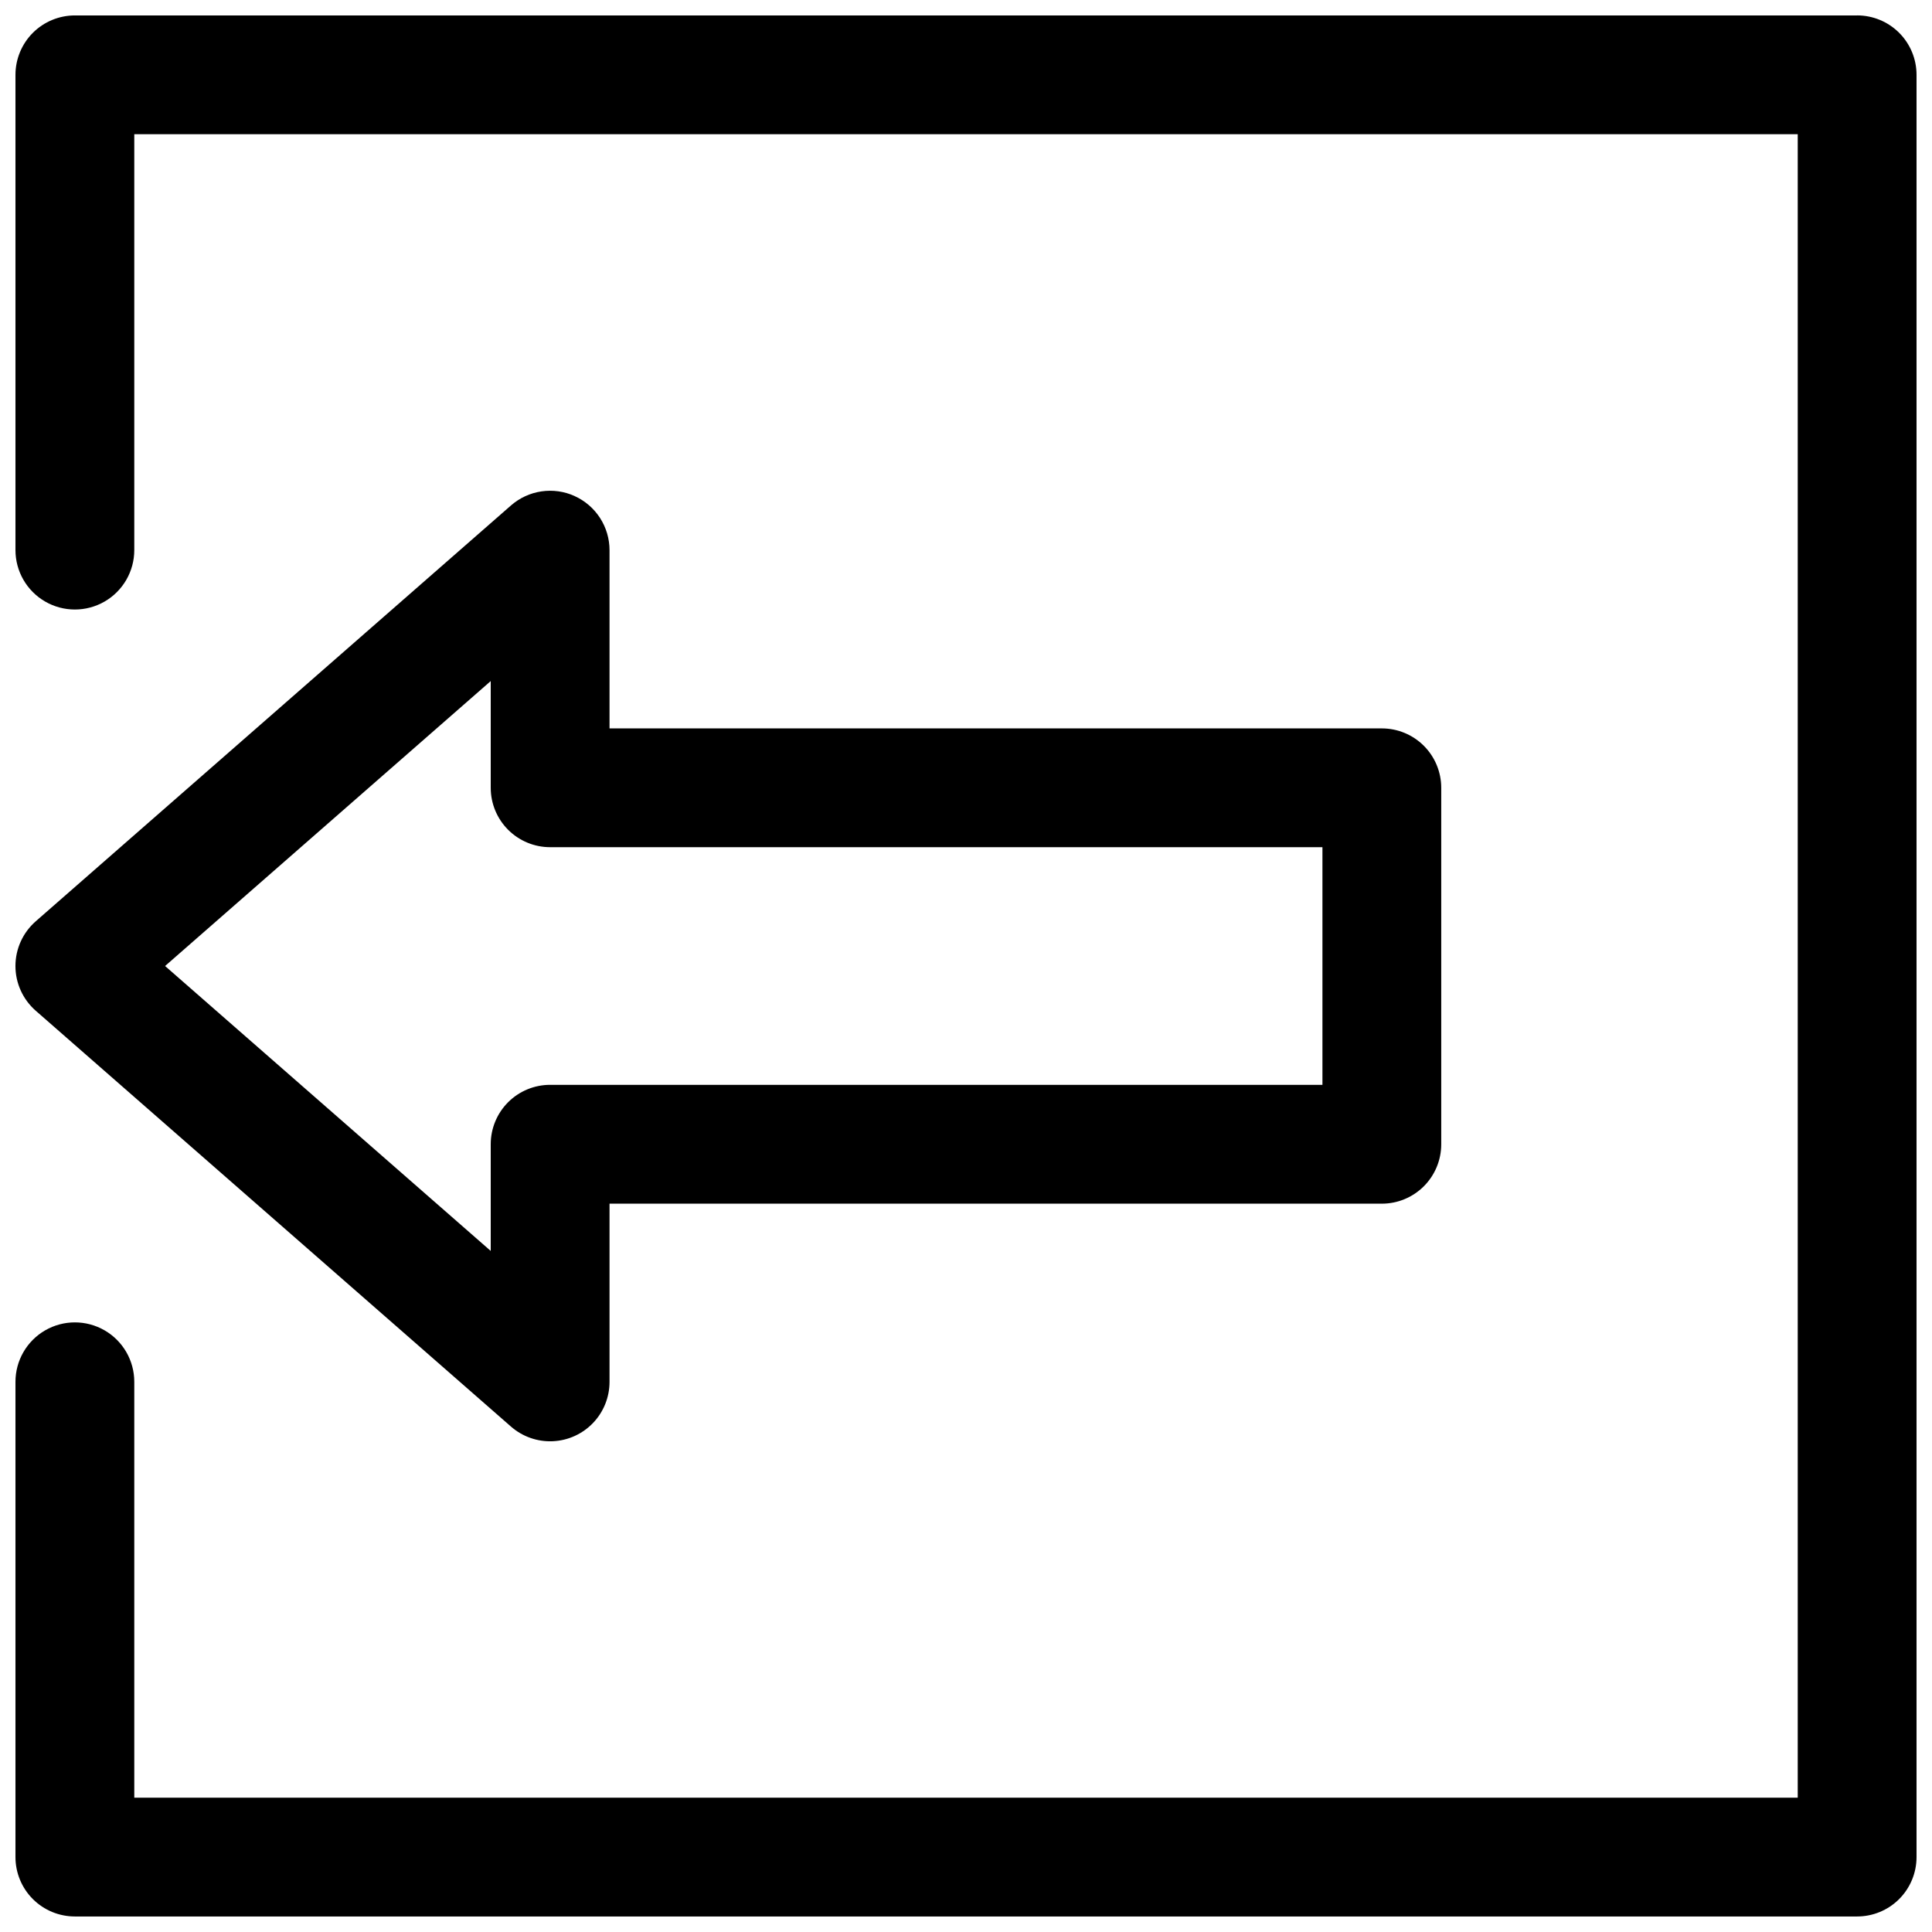
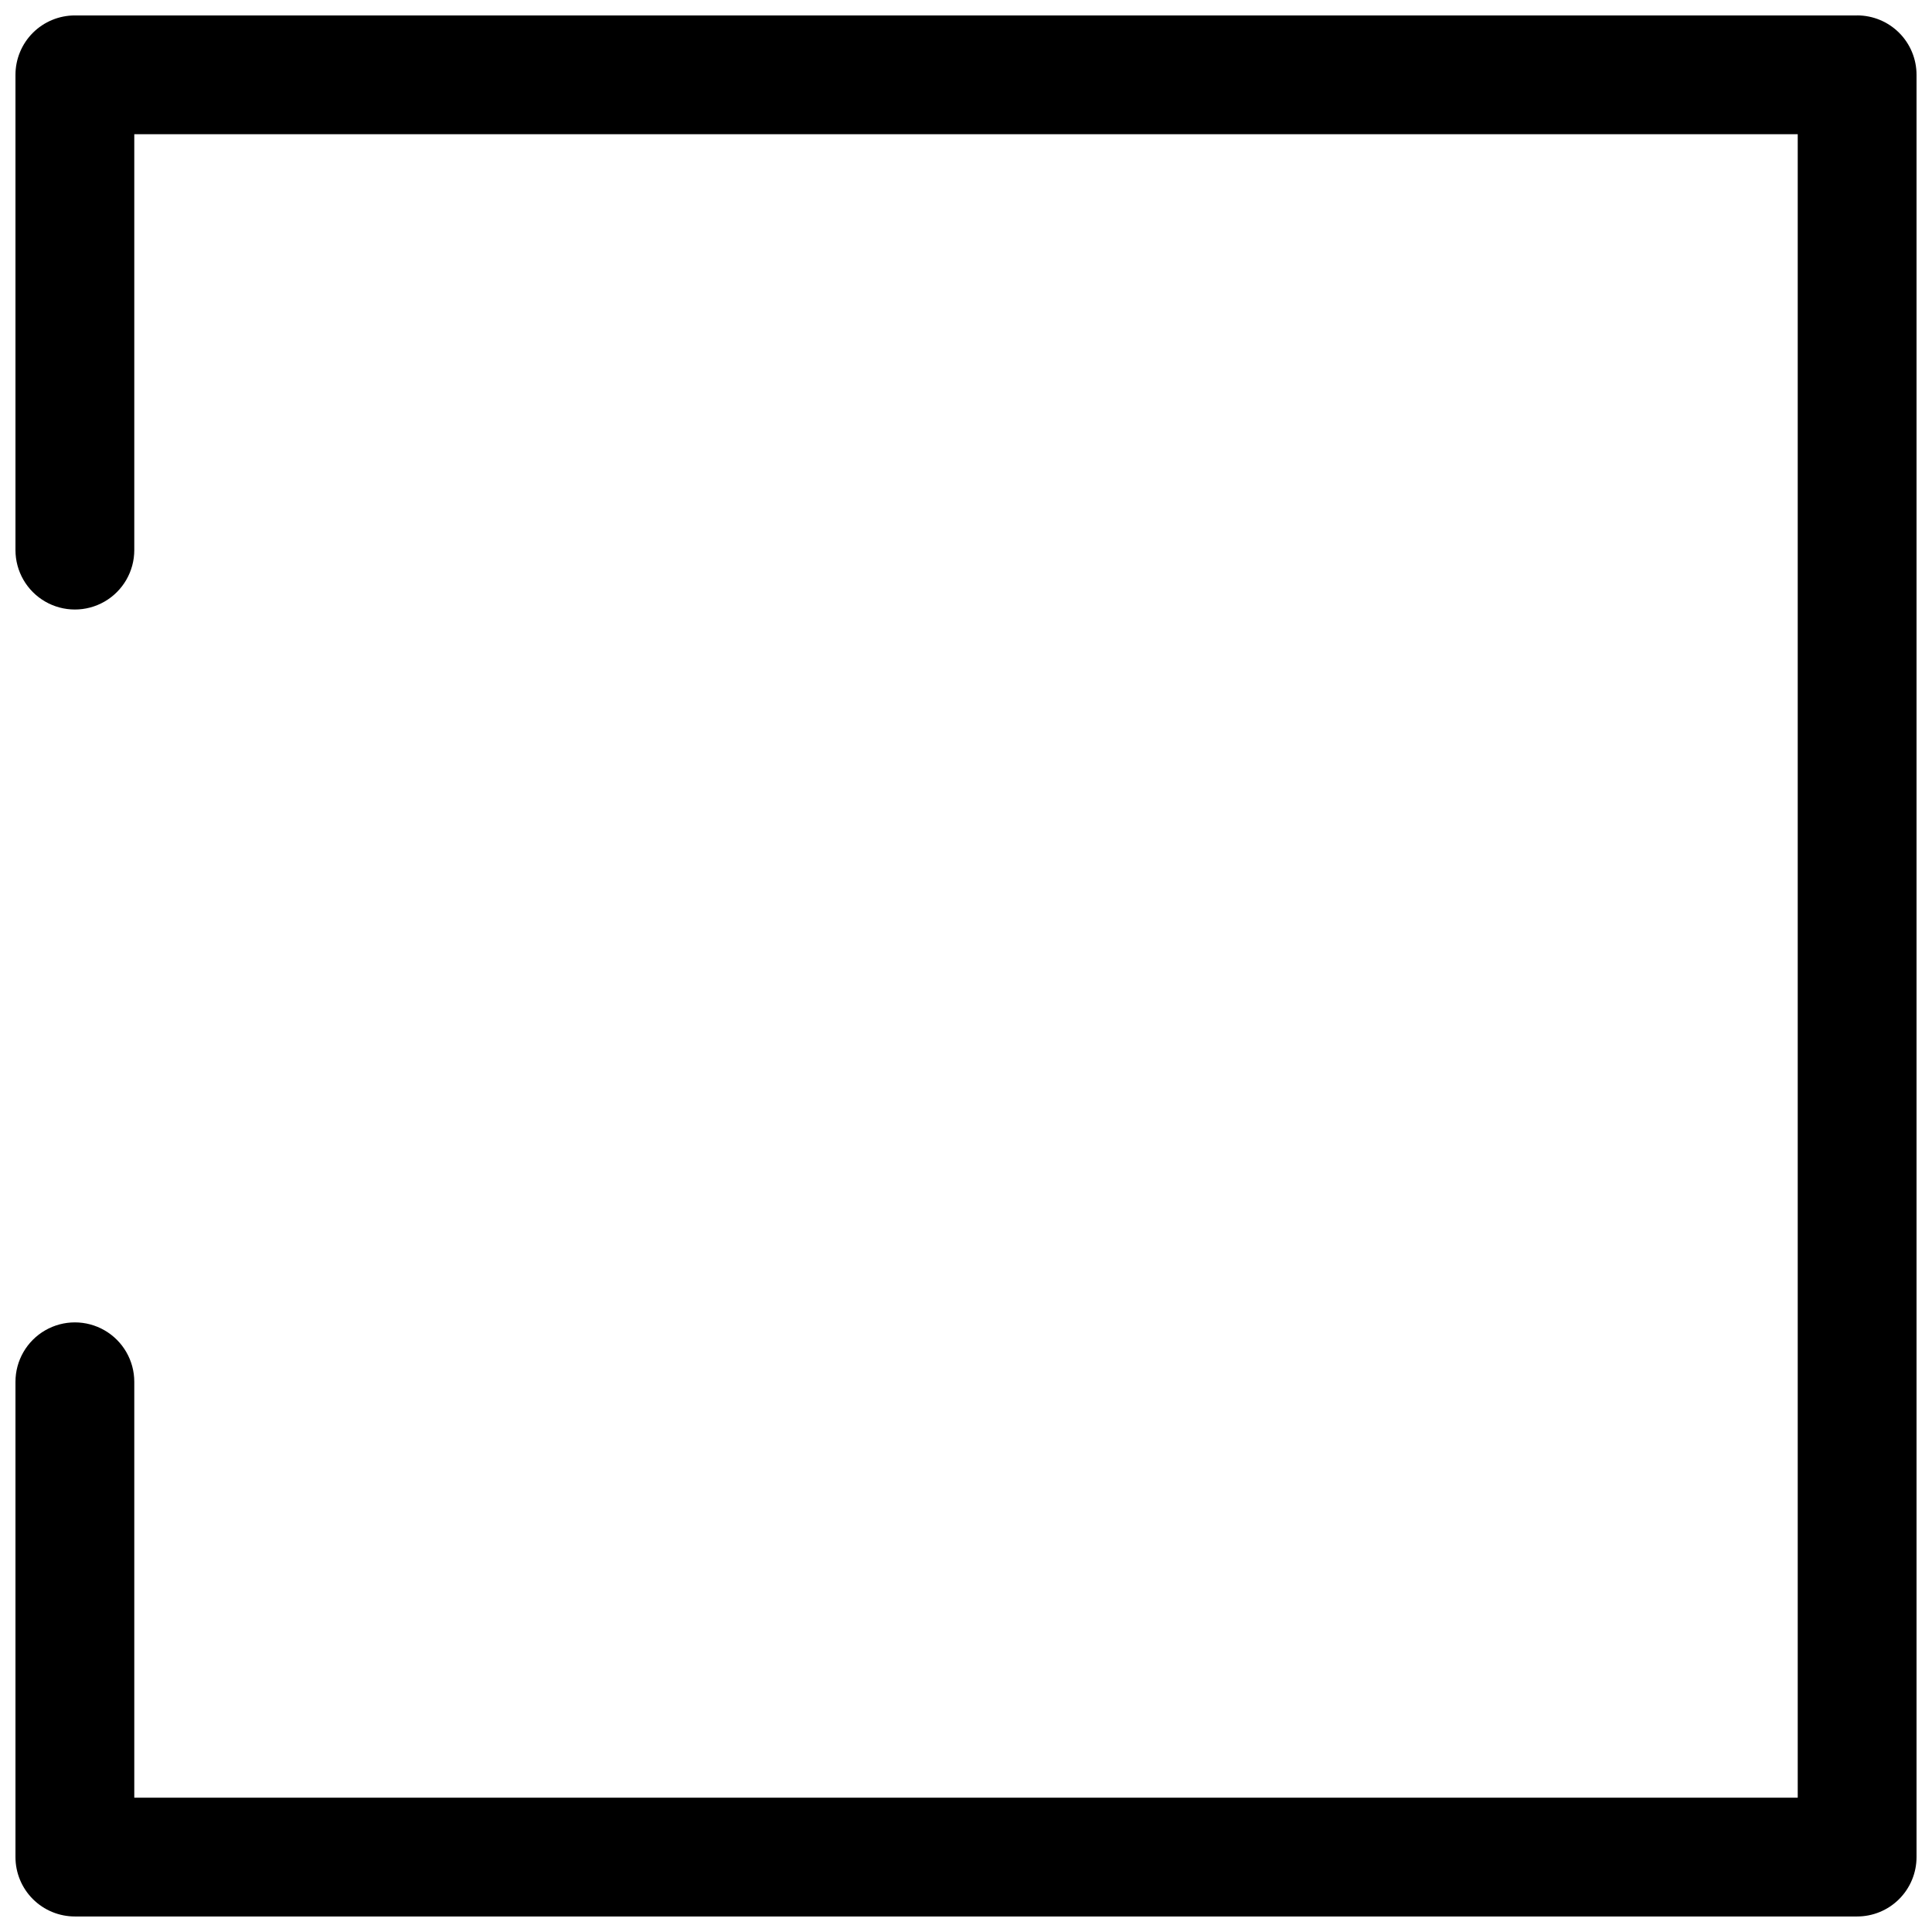
<svg xmlns="http://www.w3.org/2000/svg" width="800px" height="800px" version="1.1" viewBox="144 144 512 512">
  <defs>
    <clipPath id="b">
      <path d="m148.09 148.09h503.81v503.81h-503.81z" />
    </clipPath>
    <clipPath id="a">
-       <path d="m148.09 274h377.91v252h-377.91z" />
-     </clipPath>
+       </clipPath>
  </defs>
  <g>
    <g clip-path="url(#b)">
      <path d="m636.16 148.09h-472.32c-4.172 0-8.18 1.66-11.133 4.609-2.949 2.953-4.609 6.961-4.609 11.133v125.95c0 5.625 3 10.824 7.871 13.637s10.875 2.812 15.746 0c4.871-2.812 7.871-8.012 7.871-13.637v-110.21h440.83v440.83h-440.83v-110.21c0-5.625-3-10.824-7.871-13.637-4.871-2.812-10.875-2.812-15.746 0s-7.871 8.012-7.871 13.637v125.95c0 4.176 1.66 8.18 4.609 11.133 2.953 2.953 6.961 4.609 11.133 4.609h472.32c4.176 0 8.18-1.656 11.133-4.609s4.609-6.957 4.609-11.133v-472.32c0-4.172-1.656-8.18-4.609-11.133-2.953-2.949-6.957-4.609-11.133-4.609z" />
    </g>
    <g clip-path="url(#a)">
-       <path d="m296.29 275.46c-2.754-1.25-5.809-1.68-8.801-1.238-2.992 0.441-5.793 1.734-8.07 3.723l-125.95 110.21v0.004c-3.414 2.988-5.375 7.309-5.375 11.848s1.961 8.855 5.375 11.848l125.95 110.21c3.051 2.668 7.016 4.059 11.066 3.879 4.051-0.18 7.875-1.914 10.68-4.844 2.801-2.93 4.367-6.828 4.367-10.883v-47.23h204.67c4.176 0 8.18-1.66 11.133-4.613s4.609-6.957 4.609-11.133v-94.465c0-4.176-1.656-8.18-4.609-11.133-2.953-2.953-6.957-4.609-11.133-4.609h-204.67v-47.234c0-3.023-0.875-5.984-2.512-8.527-1.641-2.543-3.977-4.559-6.731-5.805zm198.17 93.055v62.977h-204.67c-4.176 0-8.18 1.656-11.133 4.609s-4.609 6.957-4.609 11.133v28.277l-86.301-75.508 86.301-75.512v28.277c0 4.176 1.656 8.18 4.609 11.133 2.953 2.953 6.957 4.613 11.133 4.613z" />
-     </g>
+       </g>
  </g>
</svg>